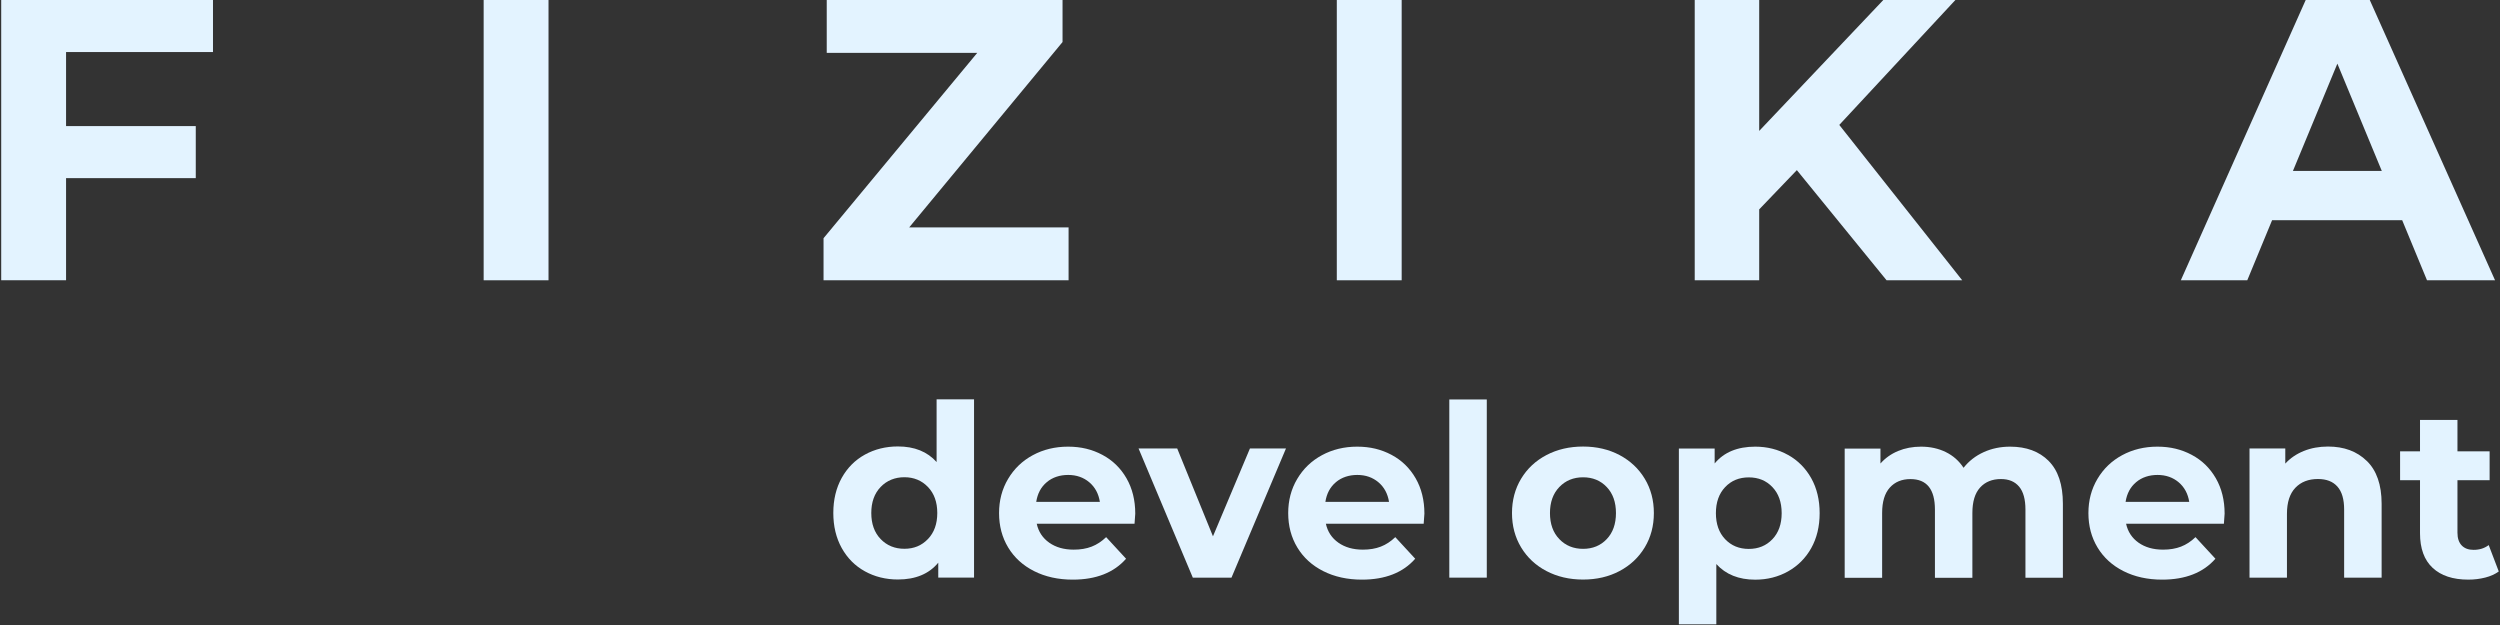
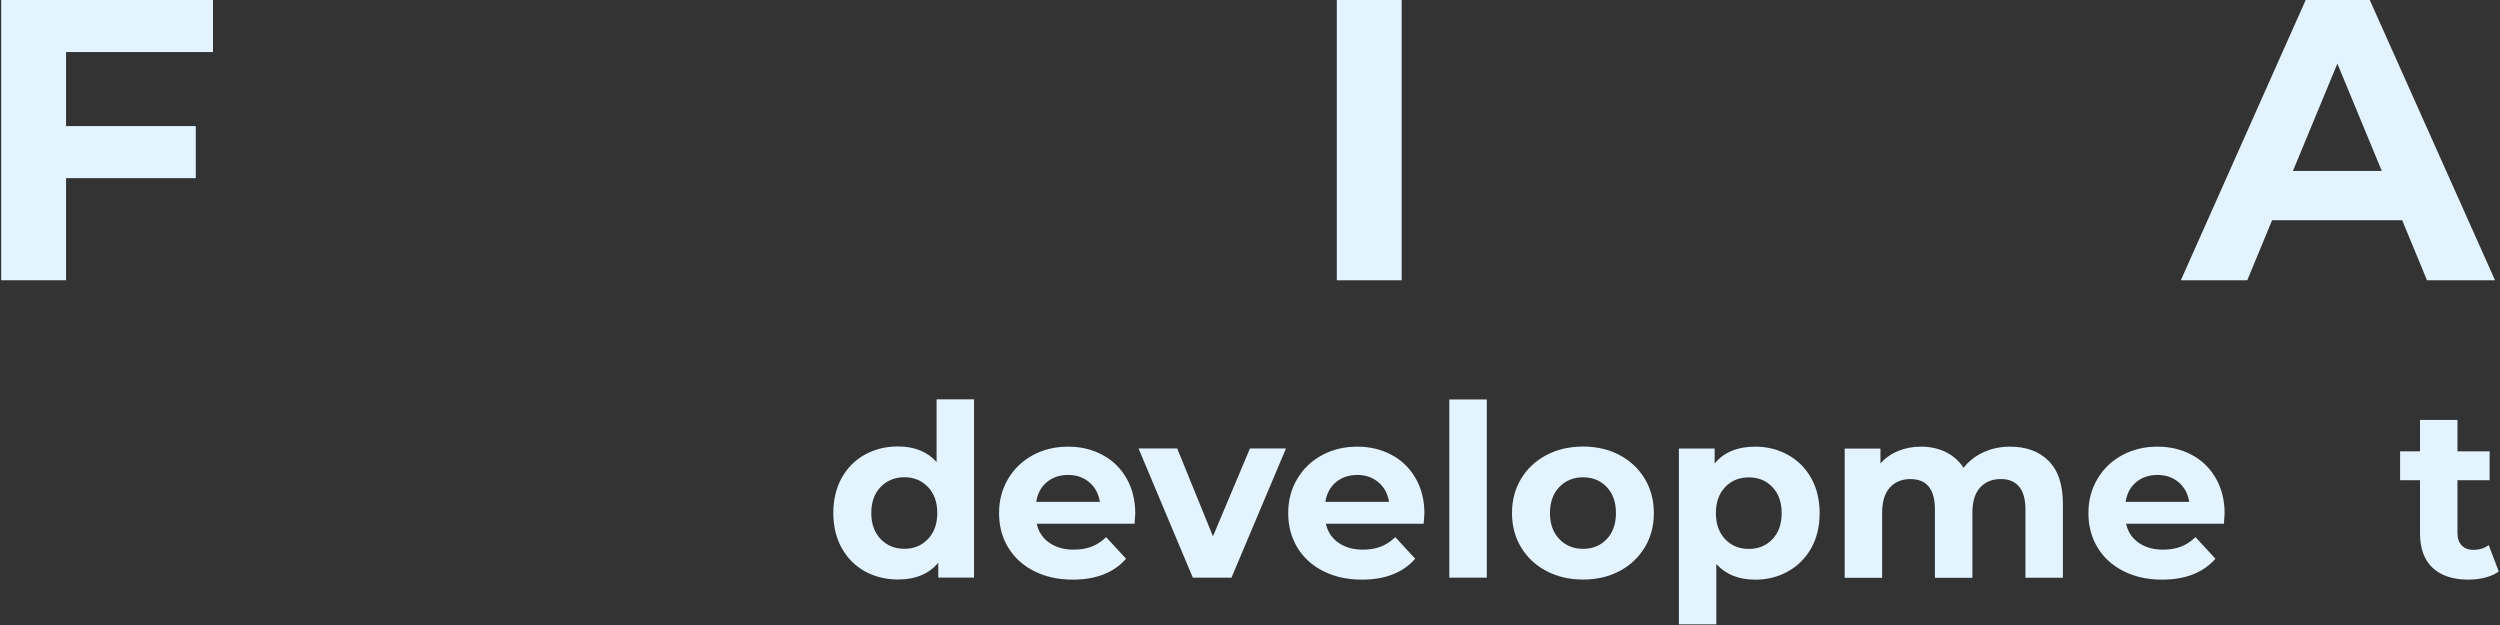
<svg xmlns="http://www.w3.org/2000/svg" width="252" height="63" viewBox="0 0 252 63" fill="none">
  <rect x="0" y="0" width="252" height="63" fill="#333333" stroke="none" />
  <path d="M6.659 5.246V12.71H19.733V17.956H6.659V28.249H0.122V0H21.469V5.246H6.659Z" fill="#E3F3FF" />
-   <path d="M48.752 0H55.29V28.252H48.752V0Z" fill="#E3F3FF" />
-   <path d="M107.713 22.922V28.249H83.013V24.011L98.509 5.326H83.335V0H107.104V4.238L91.646 22.922H107.71H107.713Z" fill="#E3F3FF" />
  <path d="M134.75 0H141.288V28.252H134.75V0Z" fill="#E3F3FF" />
-   <path d="M181.12 17.151L177.327 21.106V28.249H170.828V0H177.327V13.197L189.838 0H197.103L185.4 12.592L197.789 28.249H190.163L181.124 17.151H181.12Z" fill="#E3F3FF" />
  <path d="M242.144 22.198H229.027L226.525 28.252H219.827L232.415 0H238.872L251.501 28.252H244.642L242.14 22.198H242.144ZM240.086 17.232L235.607 6.415L231.127 17.232H240.086Z" fill="#E3F3FF" />
  <path d="M98.183 40.262V58.222H94.577V56.719C93.642 57.85 92.286 58.413 90.512 58.413C89.286 58.413 88.174 58.137 87.182 57.589C86.189 57.041 85.412 56.26 84.844 55.24C84.281 54.225 83.998 53.045 83.998 51.707C83.998 50.37 84.281 49.19 84.844 48.174C85.408 47.159 86.189 46.373 87.182 45.825C88.174 45.278 89.286 45.002 90.512 45.002C92.175 45.002 93.474 45.527 94.409 46.573V40.254H98.183V40.262ZM93.535 54.336C94.163 53.685 94.478 52.807 94.478 51.711C94.478 50.615 94.163 49.738 93.535 49.086C92.907 48.431 92.114 48.105 91.163 48.105C90.213 48.105 89.397 48.431 88.768 49.086C88.14 49.742 87.826 50.615 87.826 51.711C87.826 52.807 88.14 53.685 88.768 54.336C89.397 54.991 90.198 55.317 91.163 55.317C92.129 55.317 92.907 54.991 93.535 54.336Z" fill="#E3F3FF" />
  <path d="M114.354 52.791H104.502C104.678 53.599 105.1 54.235 105.763 54.703C106.426 55.17 107.246 55.404 108.23 55.404C108.909 55.404 109.51 55.304 110.035 55.101C110.56 54.898 111.047 54.58 111.499 54.143L113.507 56.32C112.281 57.722 110.487 58.427 108.135 58.427C106.667 58.427 105.368 58.14 104.238 57.569C103.107 56.998 102.237 56.201 101.624 55.186C101.011 54.17 100.705 53.017 100.705 51.725C100.705 50.434 101.007 49.3 101.613 48.277C102.218 47.254 103.05 46.453 104.107 45.882C105.165 45.311 106.345 45.023 107.656 45.023C108.966 45.023 110.085 45.299 111.116 45.847C112.15 46.395 112.959 47.185 113.549 48.208C114.139 49.235 114.434 50.423 114.434 51.779C114.434 51.829 114.411 52.166 114.361 52.794L114.354 52.791ZM105.517 48.602C104.935 49.085 104.582 49.748 104.452 50.587H110.867C110.736 49.764 110.384 49.108 109.801 48.614C109.219 48.123 108.51 47.874 107.671 47.874C106.832 47.874 106.096 48.116 105.517 48.599V48.602Z" fill="#E3F3FF" />
  <path d="M129.628 45.203L124.133 58.228H120.236L114.764 45.203H118.661L122.267 54.062L125.995 45.203H129.628Z" fill="#E3F3FF" />
  <path d="M143.5 52.791H133.648C133.824 53.599 134.246 54.235 134.909 54.703C135.572 55.17 136.392 55.404 137.376 55.404C138.055 55.404 138.656 55.304 139.181 55.101C139.706 54.898 140.193 54.58 140.645 54.143L142.653 56.32C141.427 57.722 139.633 58.427 137.281 58.427C135.813 58.427 134.514 58.14 133.384 57.569C132.253 56.998 131.383 56.201 130.77 55.186C130.157 54.17 129.851 53.017 129.851 51.725C129.851 50.434 130.153 49.3 130.759 48.277C131.364 47.254 132.196 46.453 133.253 45.882C134.311 45.311 135.491 45.023 136.802 45.023C138.112 45.023 139.231 45.299 140.262 45.847C141.296 46.395 142.105 47.185 142.695 48.208C143.285 49.235 143.58 50.423 143.58 51.779C143.58 51.829 143.557 52.166 143.507 52.794L143.5 52.791ZM134.663 48.602C134.081 49.085 133.728 49.748 133.598 50.587H140.013C139.882 49.764 139.53 49.108 138.947 48.614C138.365 48.123 137.656 47.874 136.817 47.874C135.978 47.874 135.242 48.116 134.663 48.599V48.602Z" fill="#E3F3FF" />
  <path d="M146.09 40.266H149.868V58.226H146.09V40.266Z" fill="#E3F3FF" />
  <path d="M155.881 57.561C154.793 56.99 153.942 56.193 153.329 55.178C152.716 54.162 152.409 53.009 152.409 51.718C152.409 50.426 152.716 49.273 153.329 48.254C153.942 47.238 154.793 46.441 155.881 45.87C156.969 45.299 158.199 45.012 159.571 45.012C160.943 45.012 162.169 45.299 163.25 45.87C164.33 46.445 165.177 47.238 165.79 48.254C166.403 49.269 166.71 50.426 166.71 51.718C166.71 53.009 166.403 54.162 165.79 55.178C165.177 56.193 164.33 56.99 163.25 57.561C162.169 58.136 160.943 58.419 159.571 58.419C158.199 58.419 156.969 58.132 155.881 57.561ZM161.958 54.342C162.579 53.691 162.889 52.813 162.889 51.718C162.889 50.622 162.579 49.744 161.958 49.093C161.337 48.437 160.54 48.112 159.575 48.112C158.609 48.112 157.808 48.437 157.18 49.093C156.551 49.748 156.237 50.622 156.237 51.718C156.237 52.813 156.551 53.691 157.18 54.342C157.808 54.998 158.609 55.323 159.575 55.323C160.54 55.323 161.337 54.998 161.958 54.342Z" fill="#E3F3FF" />
  <path d="M180.236 45.855C181.229 46.411 182.006 47.196 182.574 48.204C183.137 49.212 183.42 50.388 183.42 51.725C183.42 53.063 183.137 54.239 182.574 55.247C182.01 56.255 181.229 57.036 180.236 57.596C179.244 58.151 178.14 58.431 176.929 58.431C175.266 58.431 173.959 57.906 173.005 56.856V62.934H169.231V45.215H172.837V46.717C173.772 45.587 175.136 45.023 176.929 45.023C178.14 45.023 179.24 45.303 180.236 45.859V45.855ZM178.661 54.35C179.282 53.699 179.592 52.821 179.592 51.725C179.592 50.63 179.282 49.752 178.661 49.101C178.04 48.445 177.247 48.12 176.278 48.12C175.308 48.12 174.515 48.445 173.894 49.101C173.274 49.756 172.963 50.63 172.963 51.725C172.963 52.821 173.274 53.699 173.894 54.35C174.515 55.005 175.312 55.331 176.278 55.331C177.243 55.331 178.04 55.005 178.661 54.35Z" fill="#E3F3FF" />
  <path d="M206.499 46.457C207.46 47.418 207.939 48.855 207.939 50.779V58.236H204.165V51.361C204.165 50.327 203.95 49.557 203.525 49.051C203.096 48.541 202.487 48.288 201.697 48.288C200.808 48.288 200.107 48.576 199.59 49.147C199.072 49.721 198.816 50.572 198.816 51.702V58.24H195.041V51.365C195.041 49.315 194.217 48.292 192.573 48.292C191.7 48.292 191.006 48.579 190.493 49.15C189.975 49.725 189.719 50.576 189.719 51.706V58.243H185.944V45.219H189.55V46.721C190.033 46.173 190.627 45.752 191.328 45.46C192.029 45.169 192.8 45.023 193.639 45.023C194.558 45.023 195.39 45.203 196.133 45.568C196.877 45.932 197.474 46.46 197.927 47.154C198.459 46.476 199.134 45.951 199.95 45.579C200.766 45.207 201.655 45.023 202.624 45.023C204.253 45.023 205.548 45.502 206.51 46.464L206.499 46.457Z" fill="#E3F3FF" />
  <path d="M224.161 52.791H214.309C214.485 53.599 214.907 54.235 215.566 54.703C216.229 55.17 217.053 55.404 218.038 55.404C218.716 55.404 219.317 55.304 219.842 55.101C220.367 54.898 220.854 54.58 221.306 54.143L223.314 56.32C222.088 57.722 220.295 58.427 217.942 58.427C216.474 58.427 215.175 58.14 214.045 57.569C212.914 56.998 212.044 56.201 211.431 55.186C210.818 54.17 210.512 53.017 210.512 51.725C210.512 50.434 210.814 49.3 211.42 48.277C212.025 47.254 212.857 46.453 213.914 45.882C214.972 45.311 216.152 45.023 217.463 45.023C218.773 45.023 219.892 45.299 220.923 45.847C221.958 46.395 222.766 47.185 223.356 48.208C223.946 49.235 224.241 50.423 224.241 51.779C224.241 51.829 224.218 52.166 224.169 52.794L224.161 52.791ZM215.325 48.602C214.742 49.085 214.39 49.748 214.259 50.587H220.674C220.544 49.764 220.191 49.108 219.609 48.614C219.03 48.123 218.317 47.874 217.478 47.874C216.639 47.874 215.903 48.116 215.325 48.599V48.602Z" fill="#E3F3FF" />
-   <path d="M238.576 46.464C239.569 47.434 240.067 48.87 240.067 50.775V58.232H236.289V51.357C236.289 50.323 236.062 49.553 235.61 49.047C235.158 48.537 234.507 48.284 233.648 48.284C232.694 48.284 231.936 48.579 231.372 49.169C230.809 49.759 230.525 50.633 230.525 51.794V58.232H226.751V45.207H230.357V46.732C230.855 46.184 231.48 45.759 232.219 45.46C232.959 45.161 233.779 45.012 234.664 45.012C236.277 45.012 237.58 45.495 238.572 46.464H238.576Z" fill="#E3F3FF" />
  <path d="M251.877 57.602C251.505 57.878 251.049 58.081 250.509 58.219C249.968 58.357 249.398 58.426 248.804 58.426C247.256 58.426 246.056 58.031 245.209 57.238C244.362 56.449 243.937 55.288 243.937 53.751V48.402H241.929V45.497H243.937V42.328H247.712V45.497H250.953V48.402H247.712V53.705C247.712 54.253 247.853 54.678 248.137 54.977C248.42 55.276 248.819 55.425 249.336 55.425C249.934 55.425 250.44 55.265 250.861 54.943L251.877 57.606V57.602Z" fill="#E3F3FF" />
</svg>